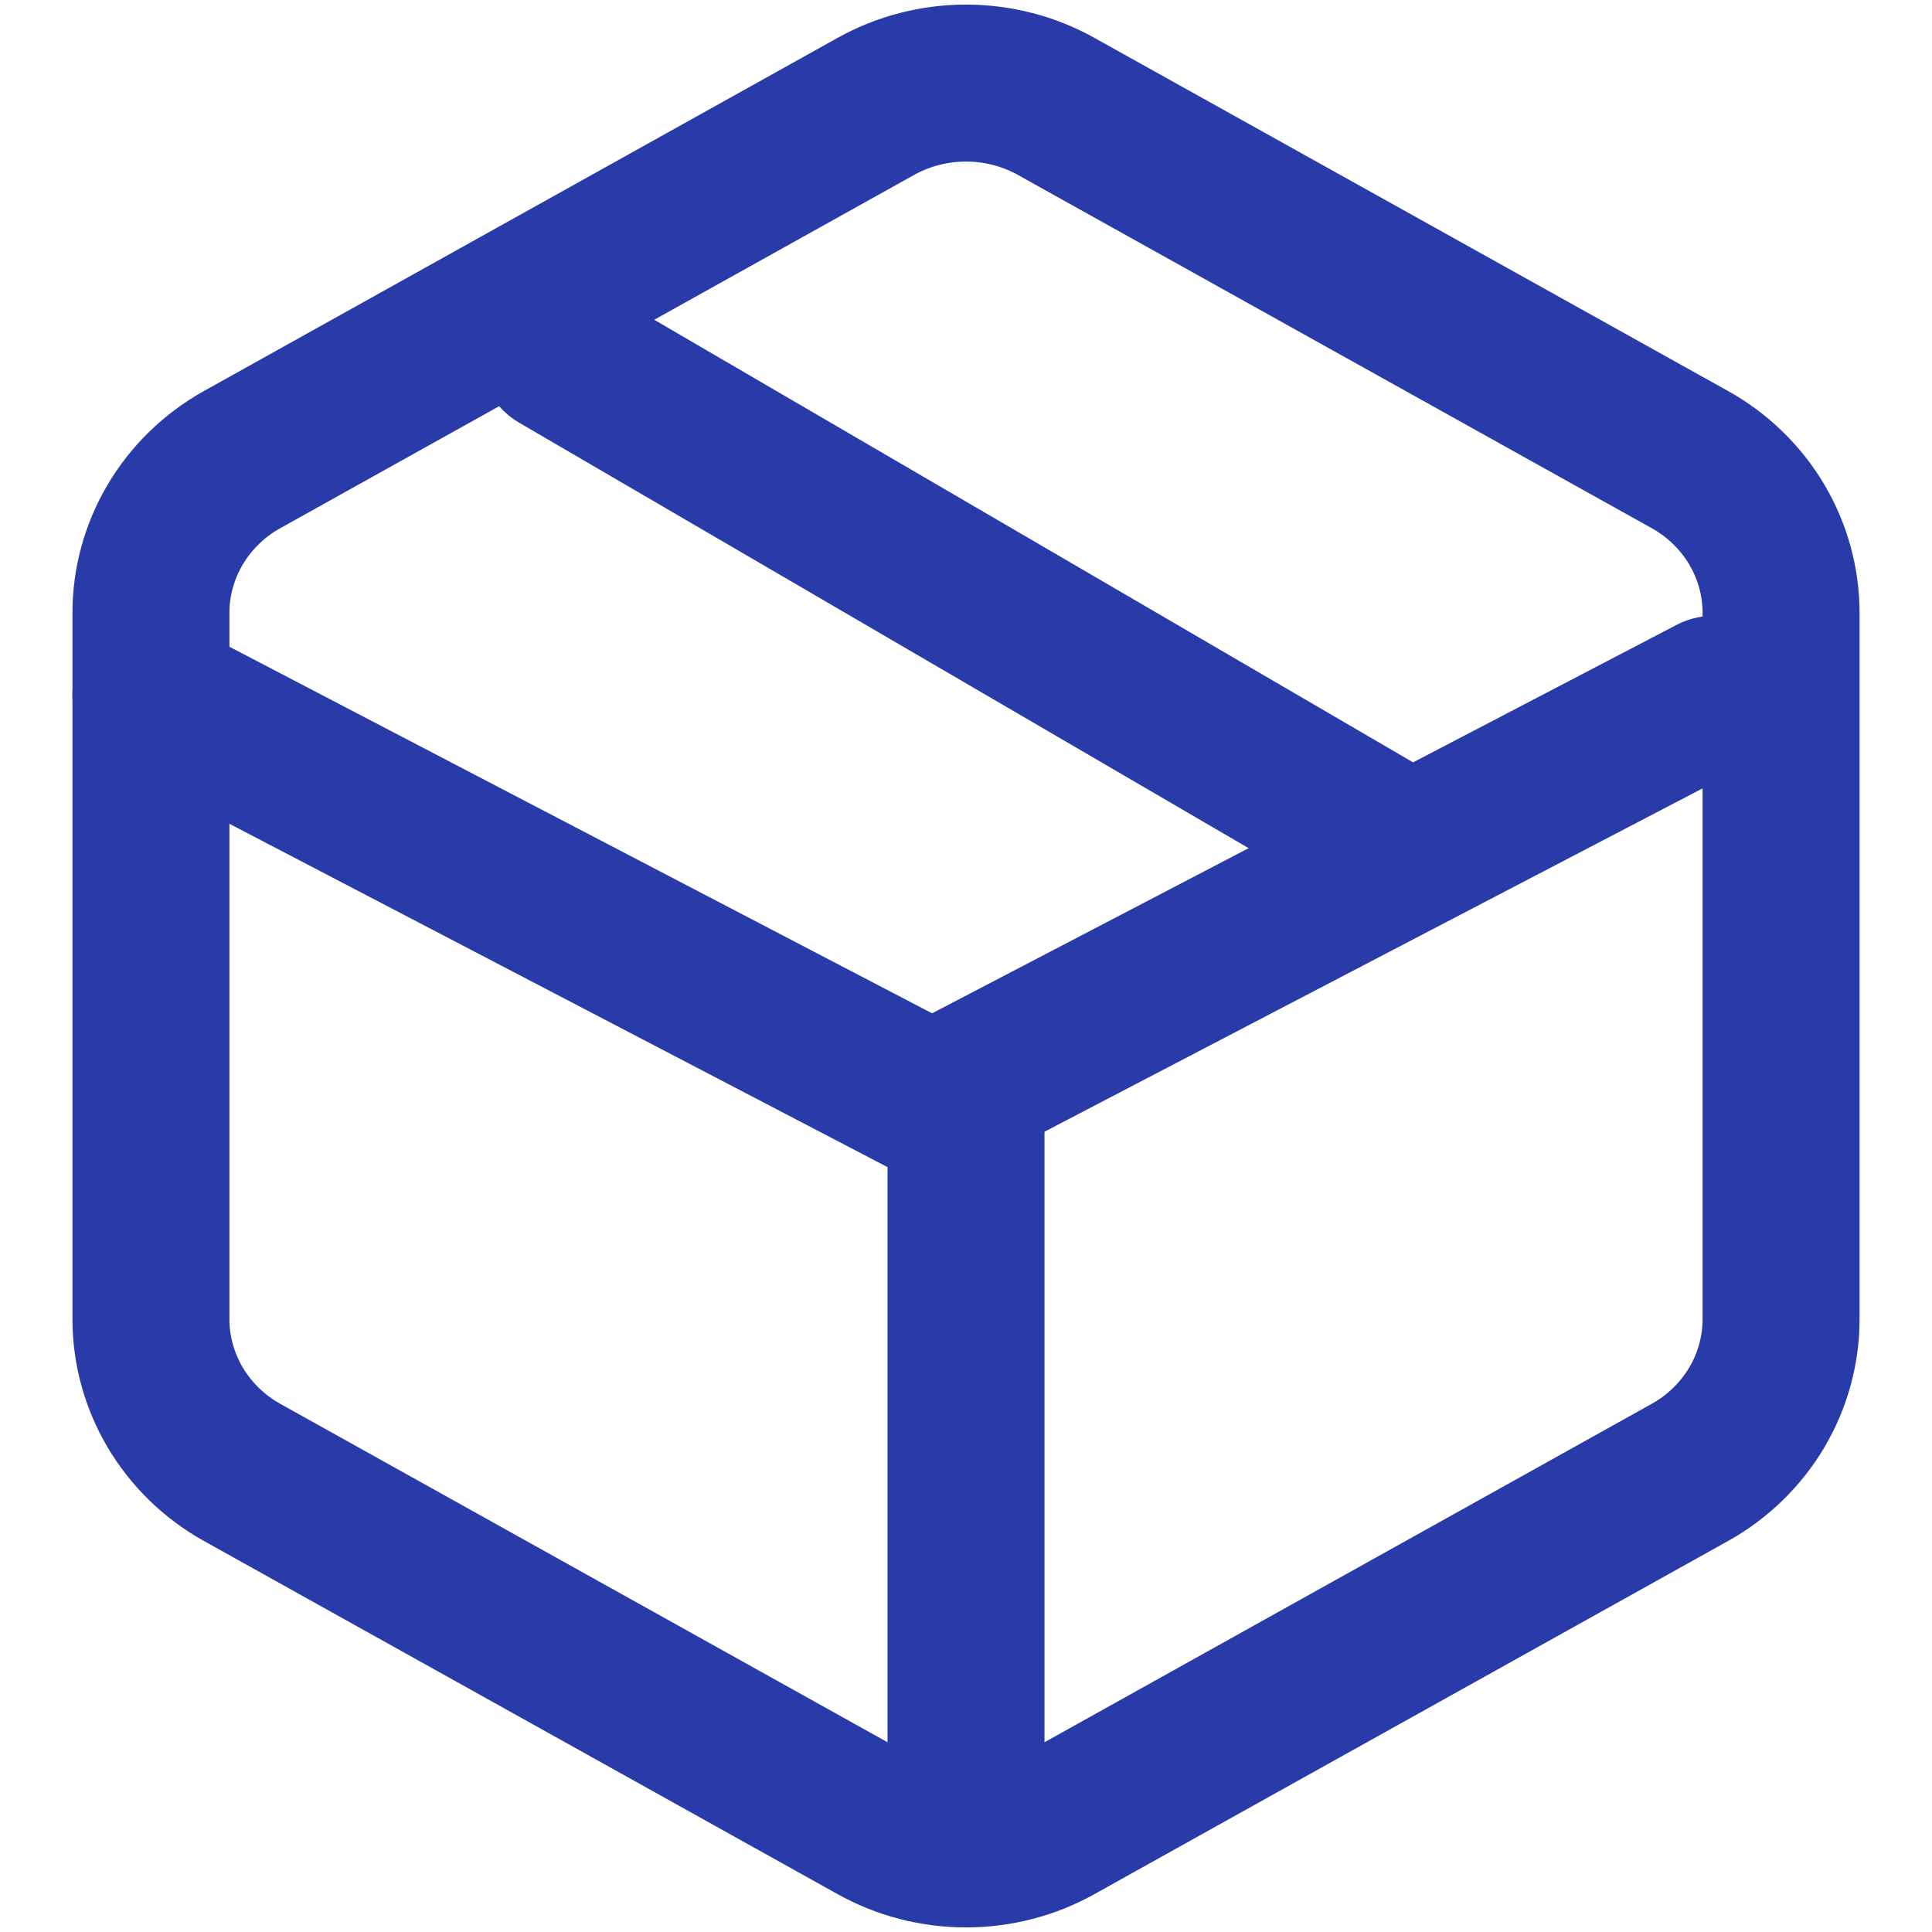
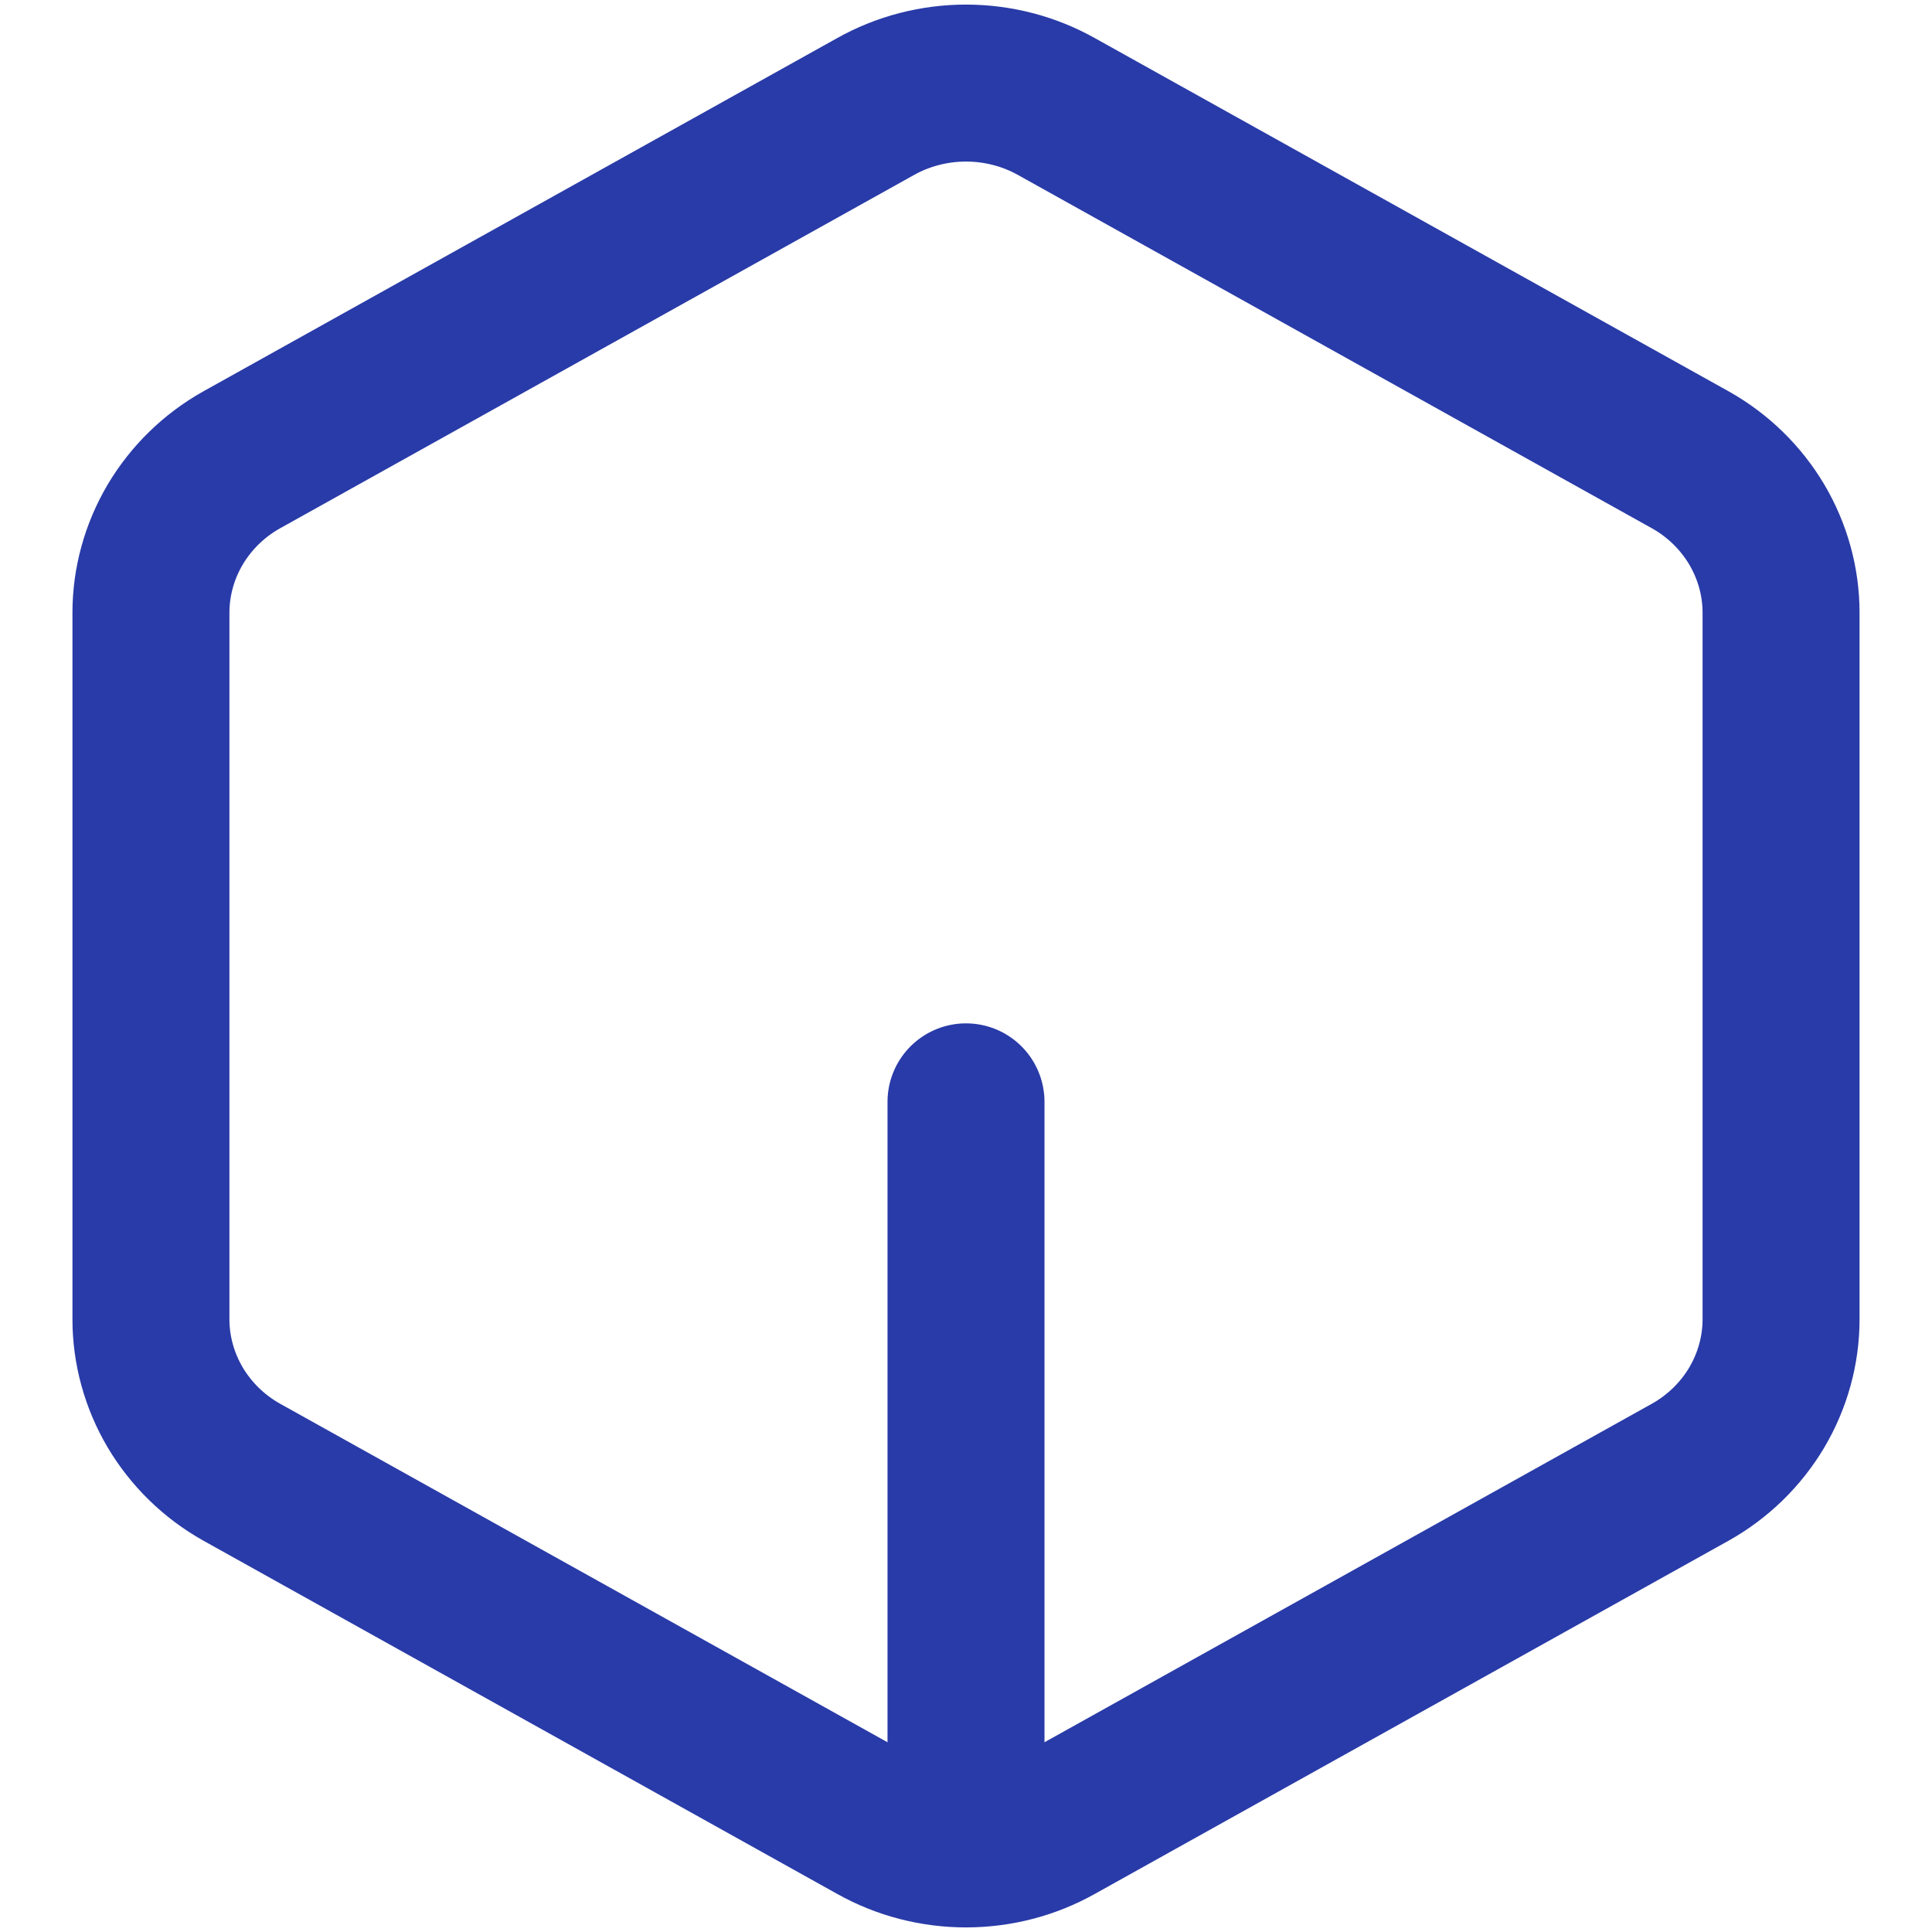
<svg xmlns="http://www.w3.org/2000/svg" width="16" height="16" viewBox="0 0 16 16" fill="none">
-   <path d="M11.375 6.875L4.625 2.938" stroke="#293BA8" stroke-width="1.3" stroke-linecap="round" stroke-linejoin="round" />
  <path d="M14.75 10.926V5.074C14.75 4.818 14.68 4.566 14.549 4.344C14.417 4.122 14.228 3.937 14 3.809L8.75 0.883C8.522 0.755 8.263 0.688 8 0.688C7.737 0.688 7.478 0.755 7.25 0.883L2 3.809C1.772 3.937 1.583 4.122 1.451 4.344C1.32 4.566 1.25 4.818 1.25 5.074V10.926C1.25 11.182 1.32 11.434 1.451 11.656C1.583 11.878 1.772 12.063 2 12.191L7.25 15.117C7.478 15.245 7.737 15.312 8 15.312C8.263 15.312 8.522 15.245 8.75 15.117L14 12.191C14.228 12.063 14.417 11.878 14.549 11.656C14.68 11.434 14.75 11.182 14.75 10.926Z" stroke="#293BA8" stroke-width="1.3" stroke-linecap="round" stroke-linejoin="round" />
-   <path d="M1.25 5.75L7.719 9.125L14.188 5.75" stroke="#293BA8" stroke-width="1.3" stroke-linecap="round" stroke-linejoin="round" />
  <path d="M8 14.75V9.125" stroke="#293BA8" stroke-width="1.3" stroke-linecap="round" stroke-linejoin="round" />
</svg>